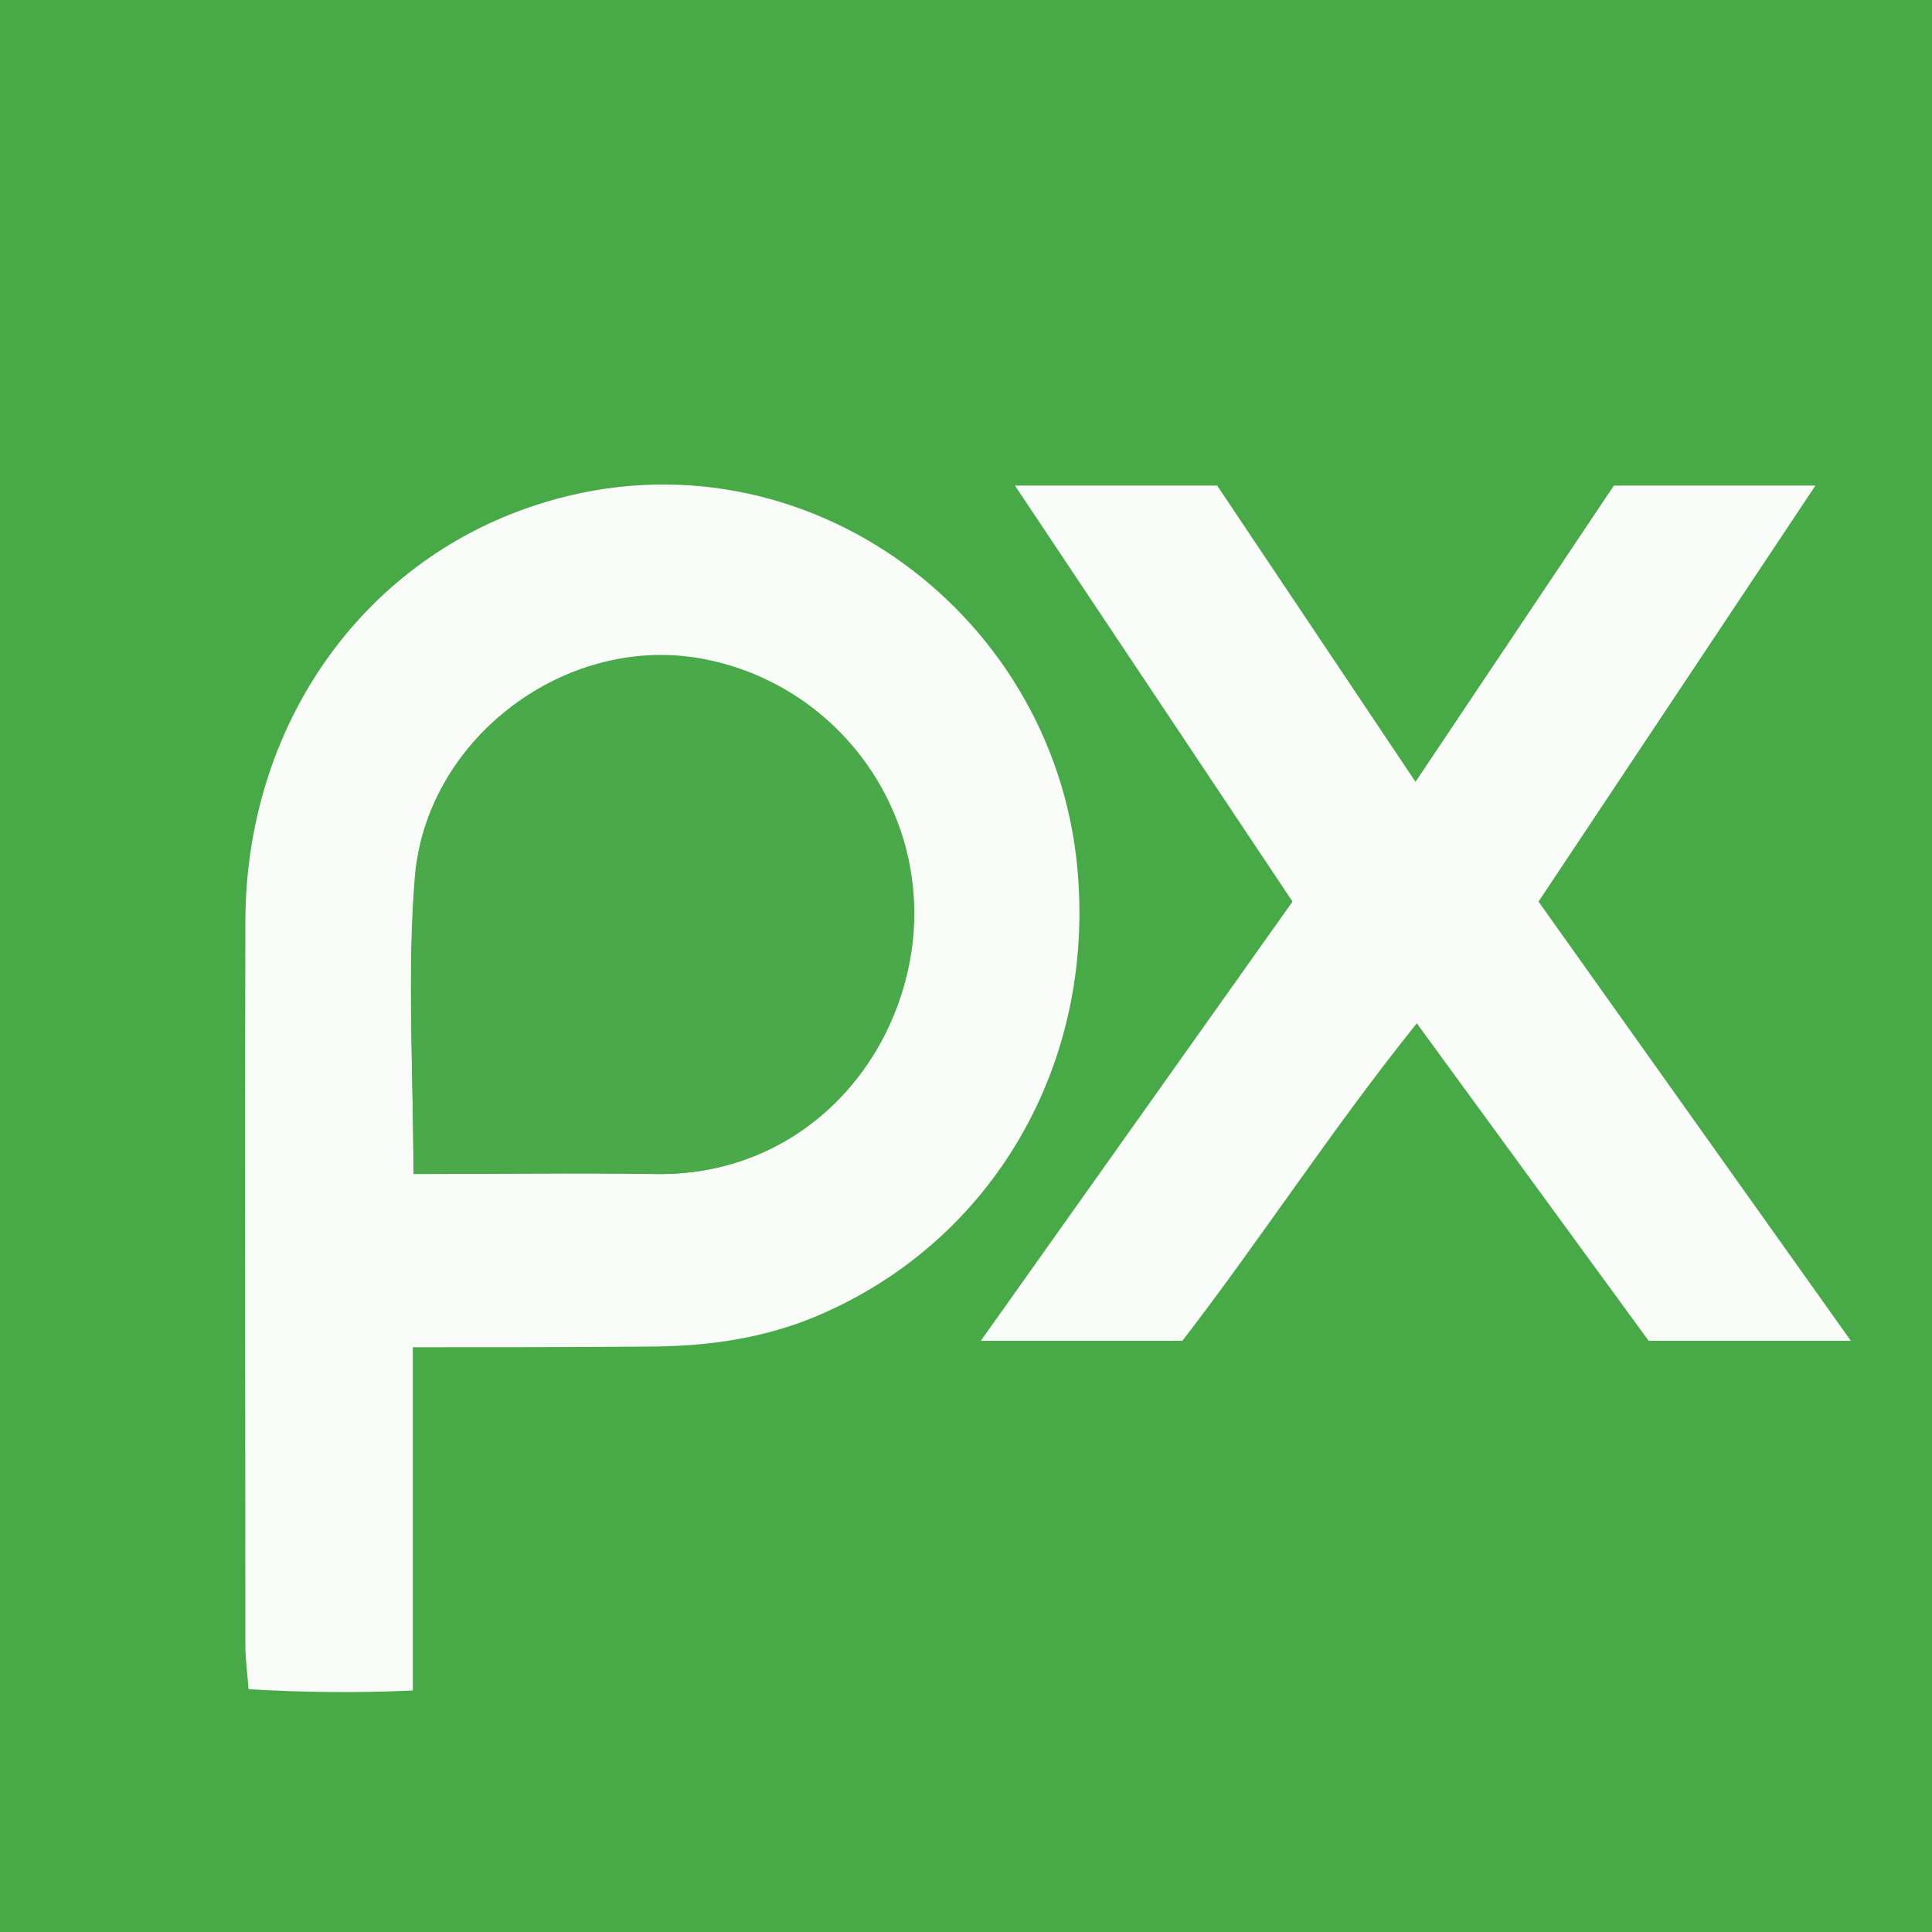
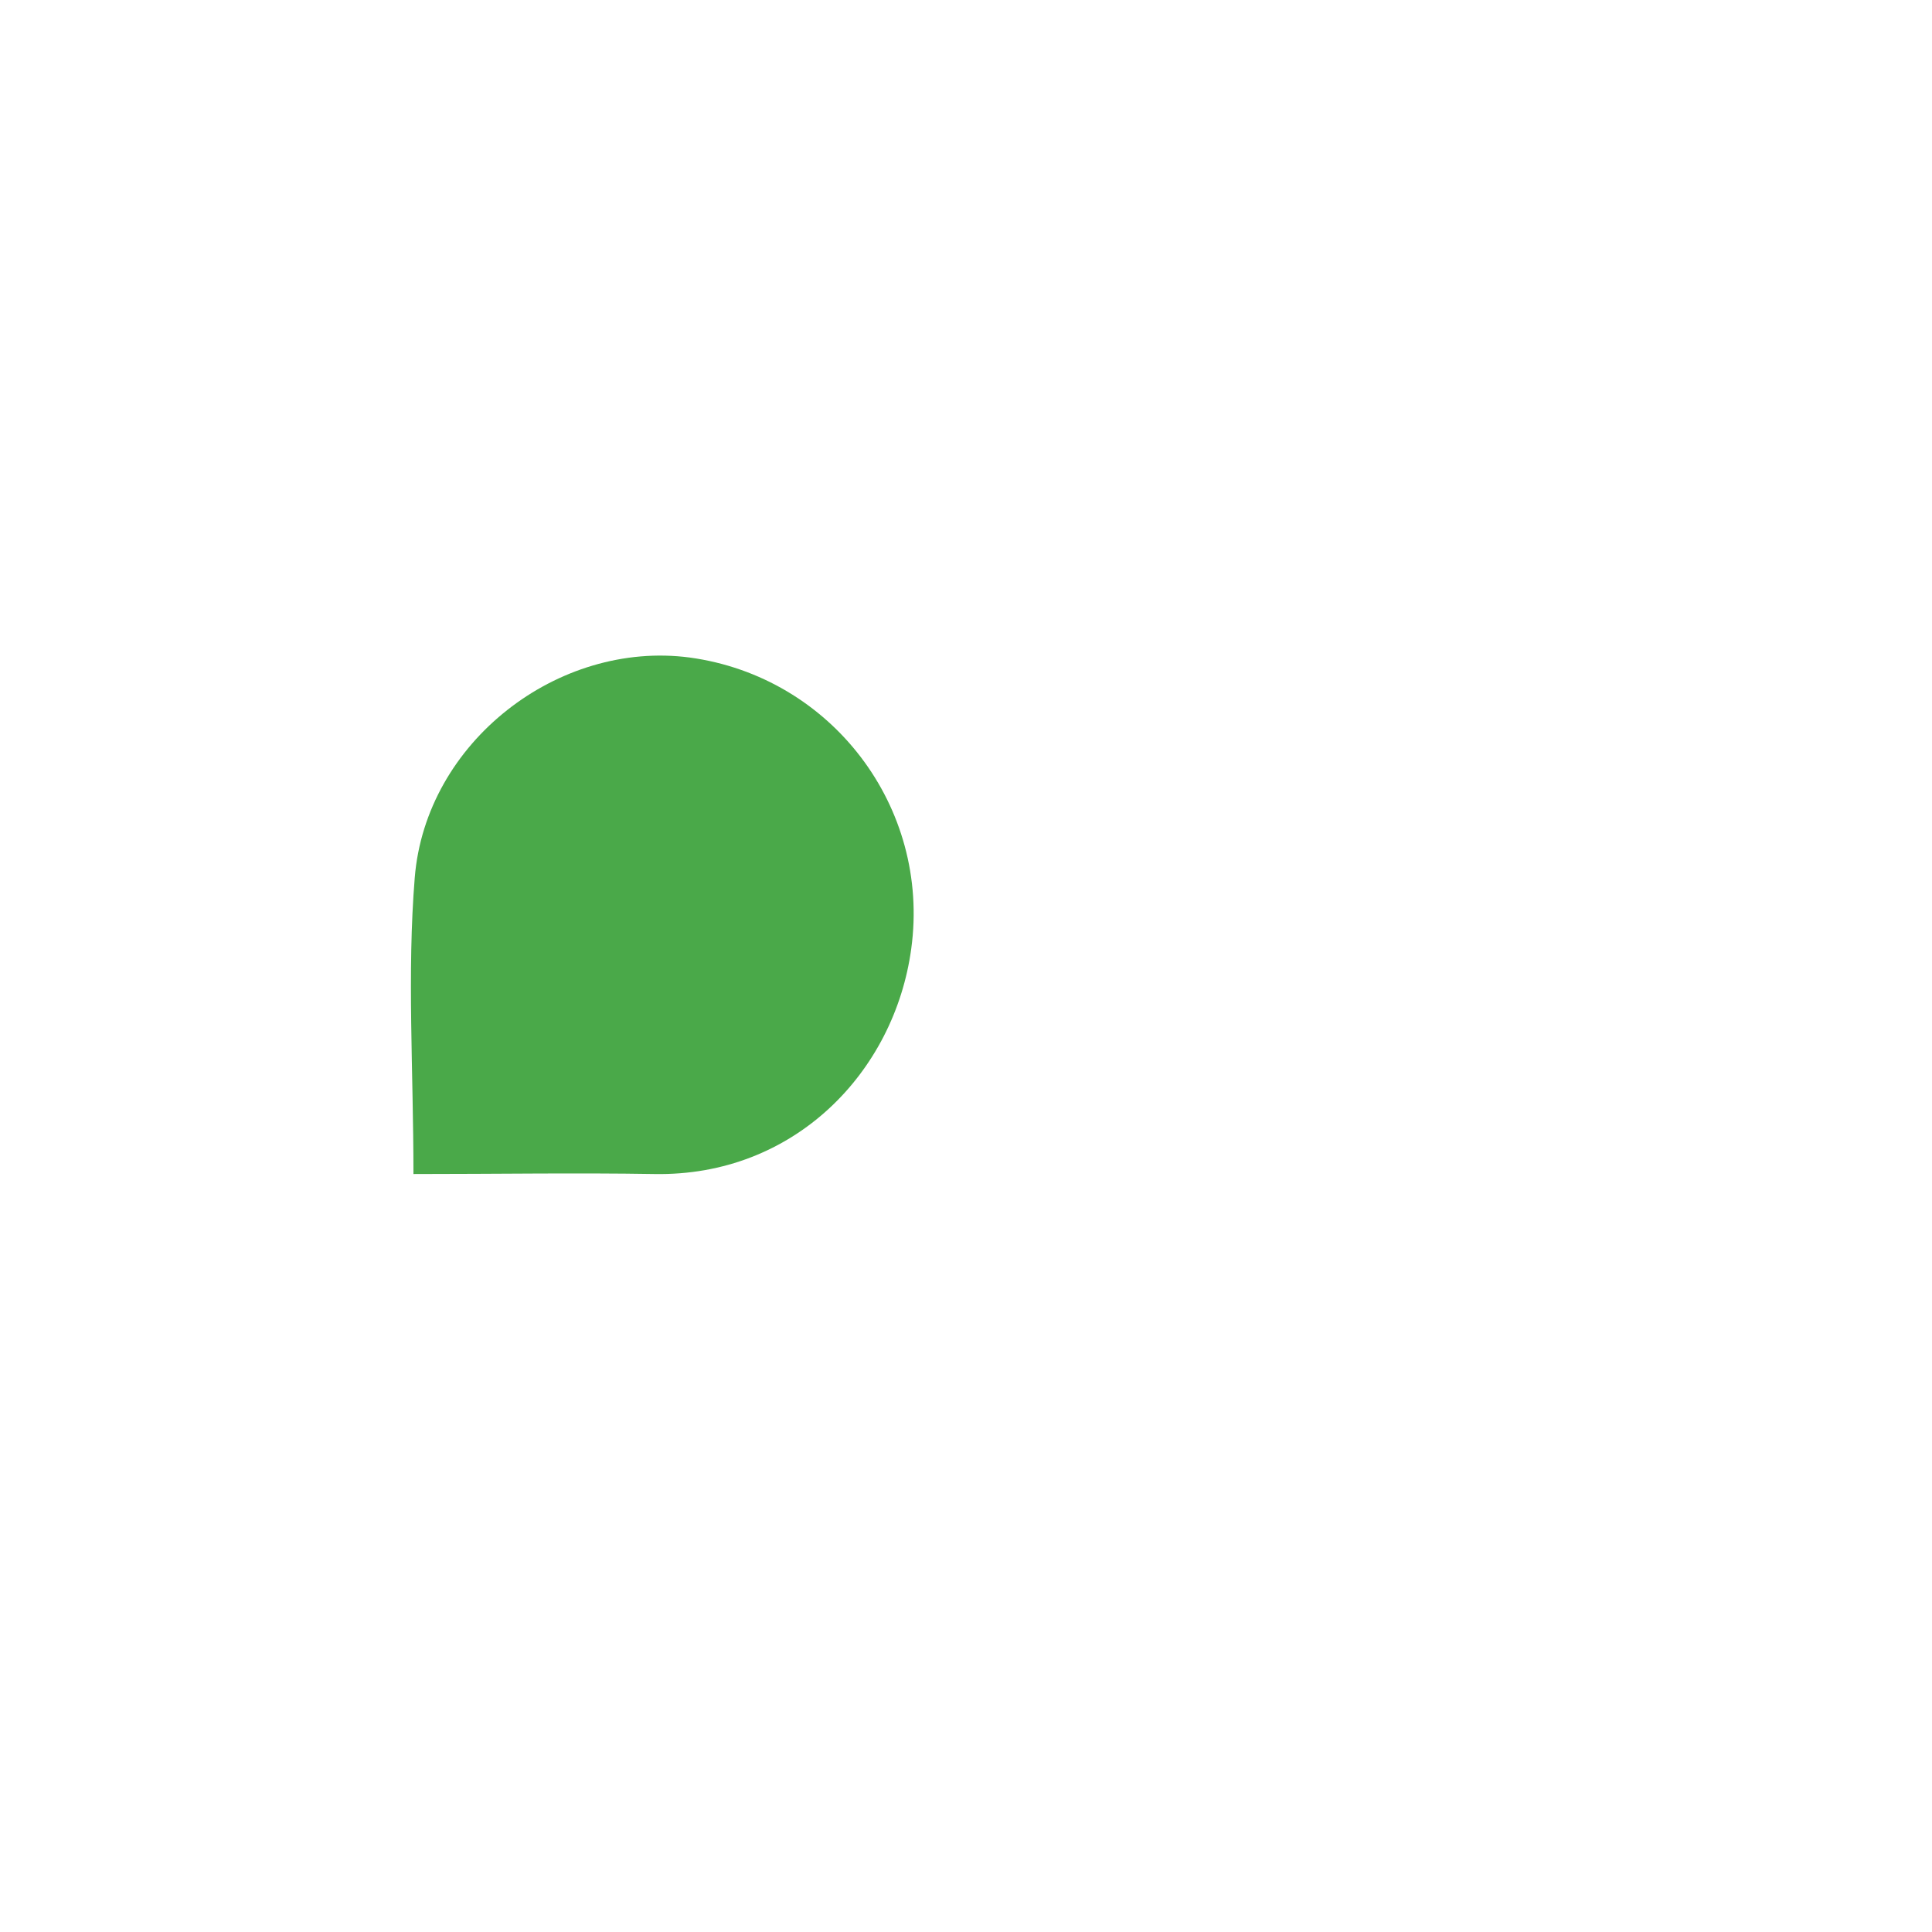
<svg xmlns="http://www.w3.org/2000/svg" id="Layer_1" viewBox="0 0 300 300" width="2500" height="2500">
  <style>.st0{fill:#48a947}.st1{fill:#f9fbf9}.st2{fill:#fafcfa}.st3{fill:#4aa949}</style>
  <title>pixabay</title>
-   <path class="st0" d="M0 0v300h300V0H0z" />
-   <path class="st1" d="M64.1 209.2v53.3c-8.5.4-17 .3-25.5-.2-.2-2.6-.5-4.8-.5-6.9 0-37.5-.1-74.9 0-112.4.1-30.2 17.9-55.6 44.9-64.5 40.1-13.3 80.6 15.7 84.3 56.4 2.8 30.6-13.3 57.8-40.1 69.3-8.6 3.7-17.6 4.9-26.8 4.9-11.8.1-23.4.1-36.3.1zm.1-26.9c13.1 0 25.3-.2 37.5 0 21.7.4 37.2-15.8 39.9-35 3-22-12.4-42.2-34.3-45.3h-.1c-20.4-2.7-41 13.1-42.7 34.2-1.3 15-.3 30-.3 46.1z" />
-   <path class="st2" d="M238.9 140l48.5 68.2H256l-36-49.3c-13.1 16.3-24 33.2-36.4 49.3h-31.3l48.4-68.2-43.1-64.6H189l30.8 46 30.8-46h31.3l-43 64.6z" />
  <path class="st3" d="M64.2 182.3c0-16.1-1-31.2.2-46 1.7-21.1 22.3-36.9 42.7-34.2 22 3 37.4 23.2 34.4 45.2-2.6 19.2-18.2 35.4-39.9 35-12.1-.2-24.3 0-37.4 0z" />
</svg>